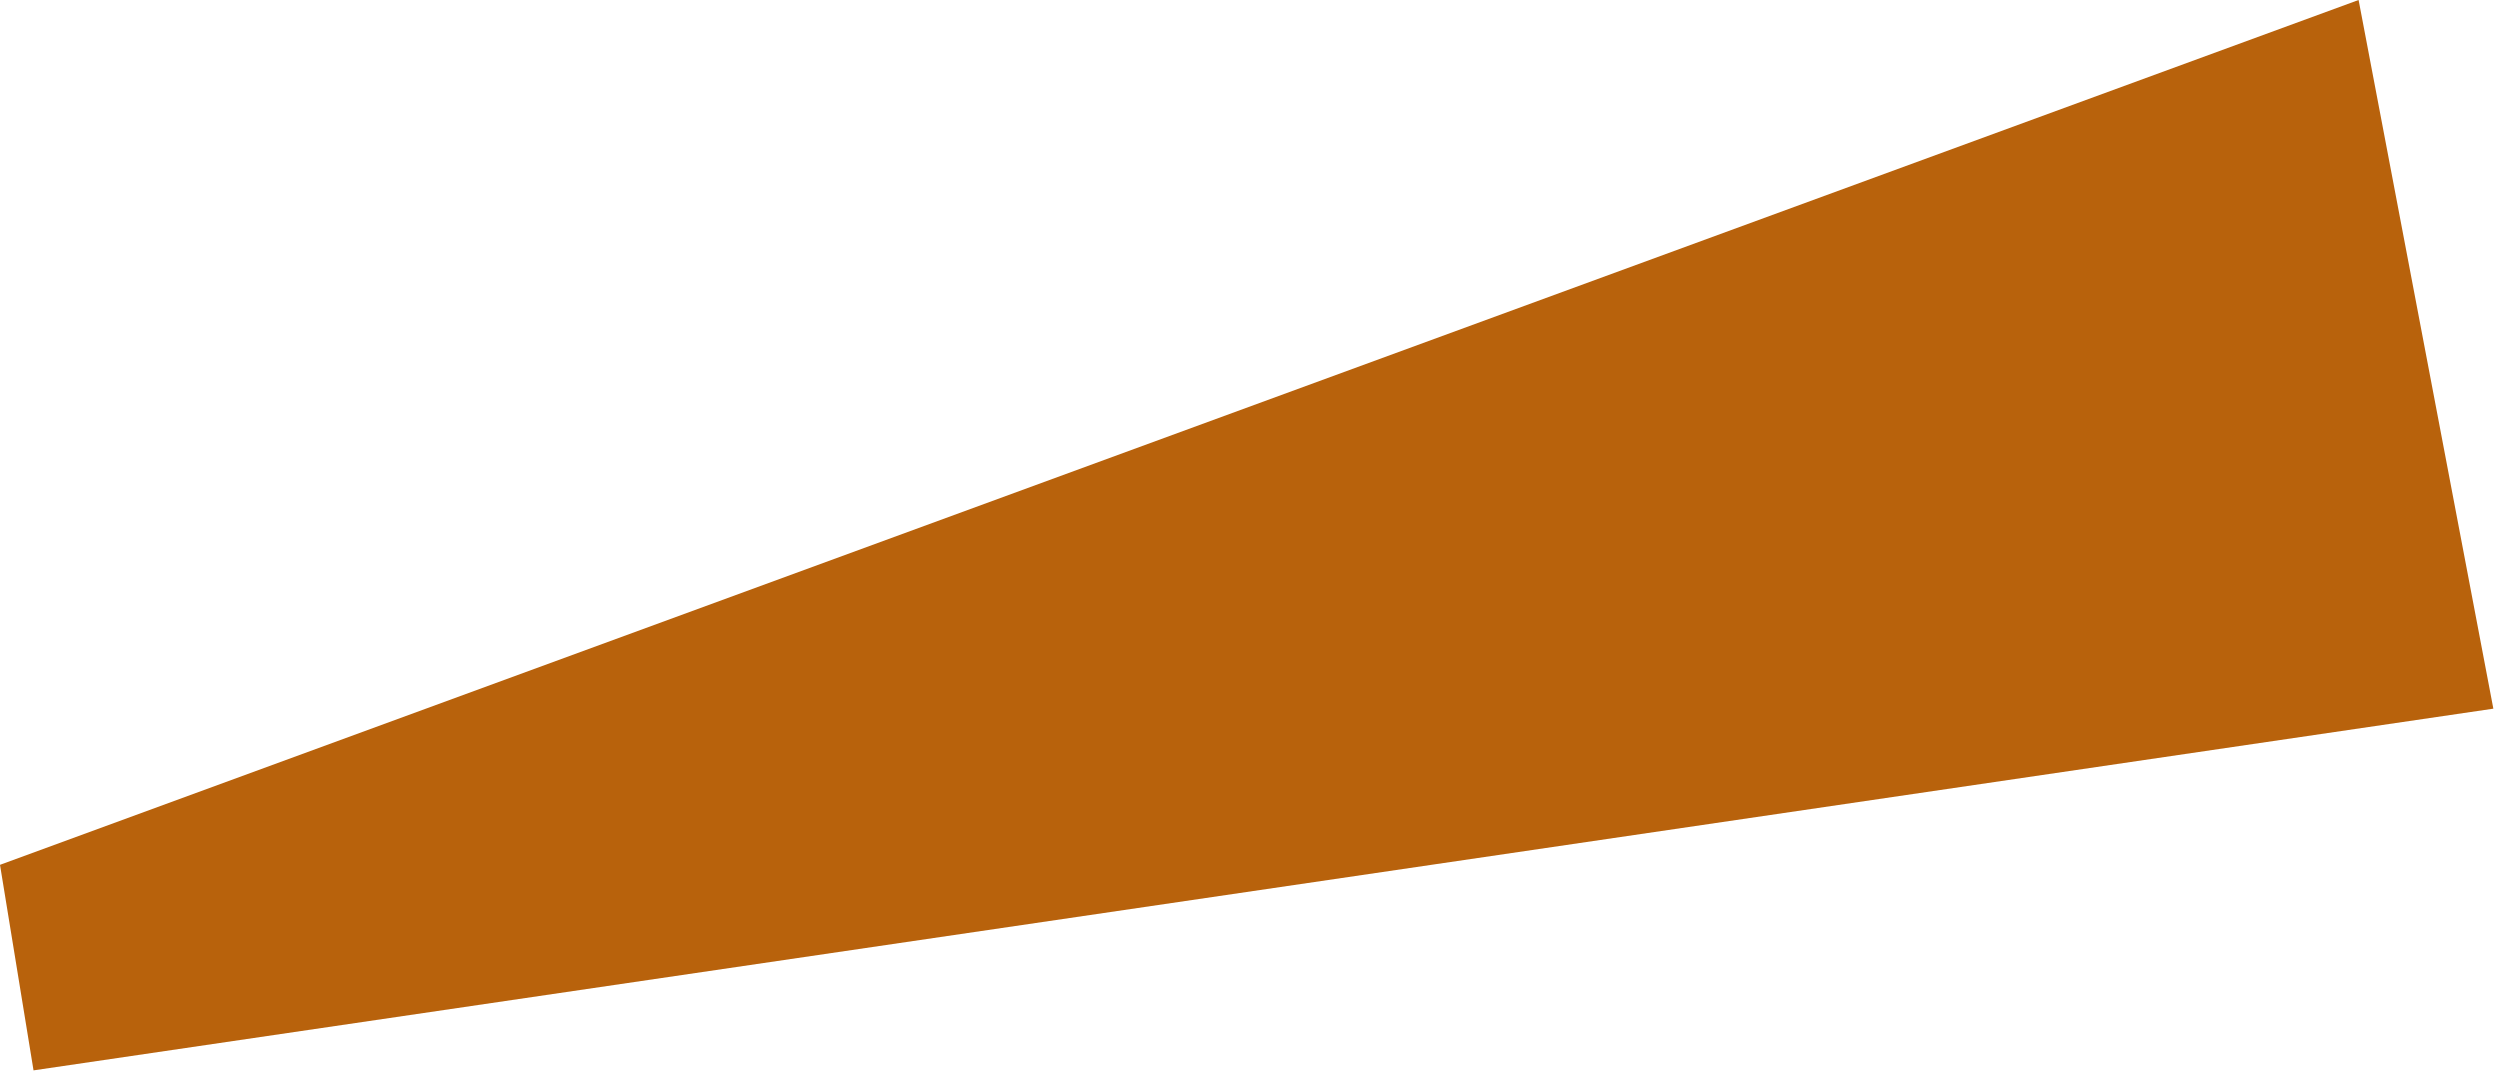
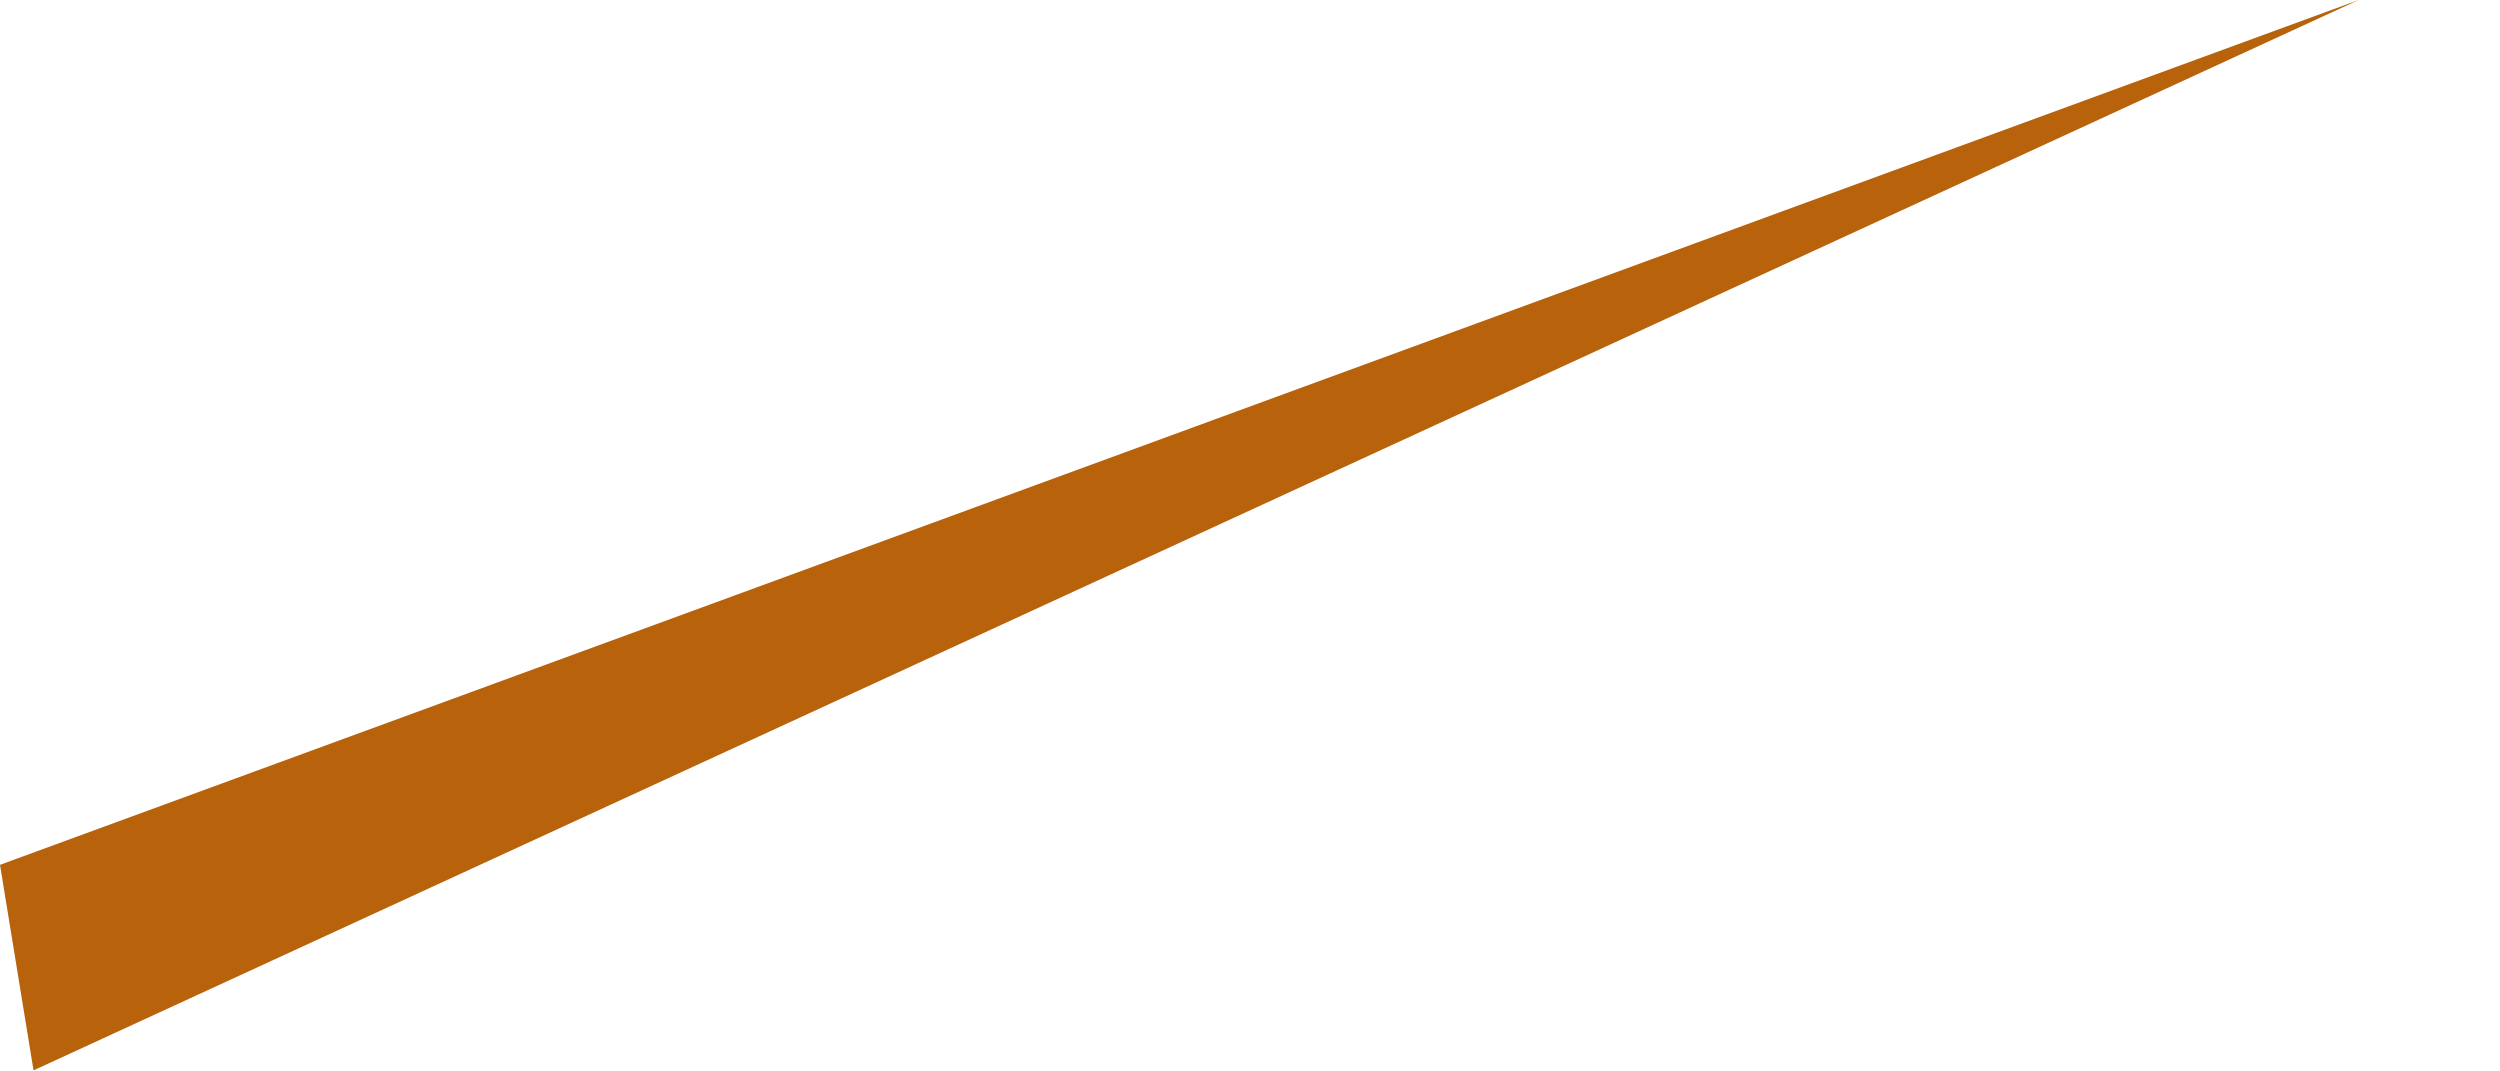
<svg xmlns="http://www.w3.org/2000/svg" fill="none" height="100%" overflow="visible" preserveAspectRatio="none" style="display: block;" viewBox="0 0 280 120" width="100%">
-   <path d="M0 96.861L264.163 0L279.255 79.371L3.755 119.881L0 96.861Z" fill="#B8620C" id="Rectangle 3690" />
+   <path d="M0 96.861L264.163 0L3.755 119.881L0 96.861Z" fill="#B8620C" id="Rectangle 3690" />
</svg>